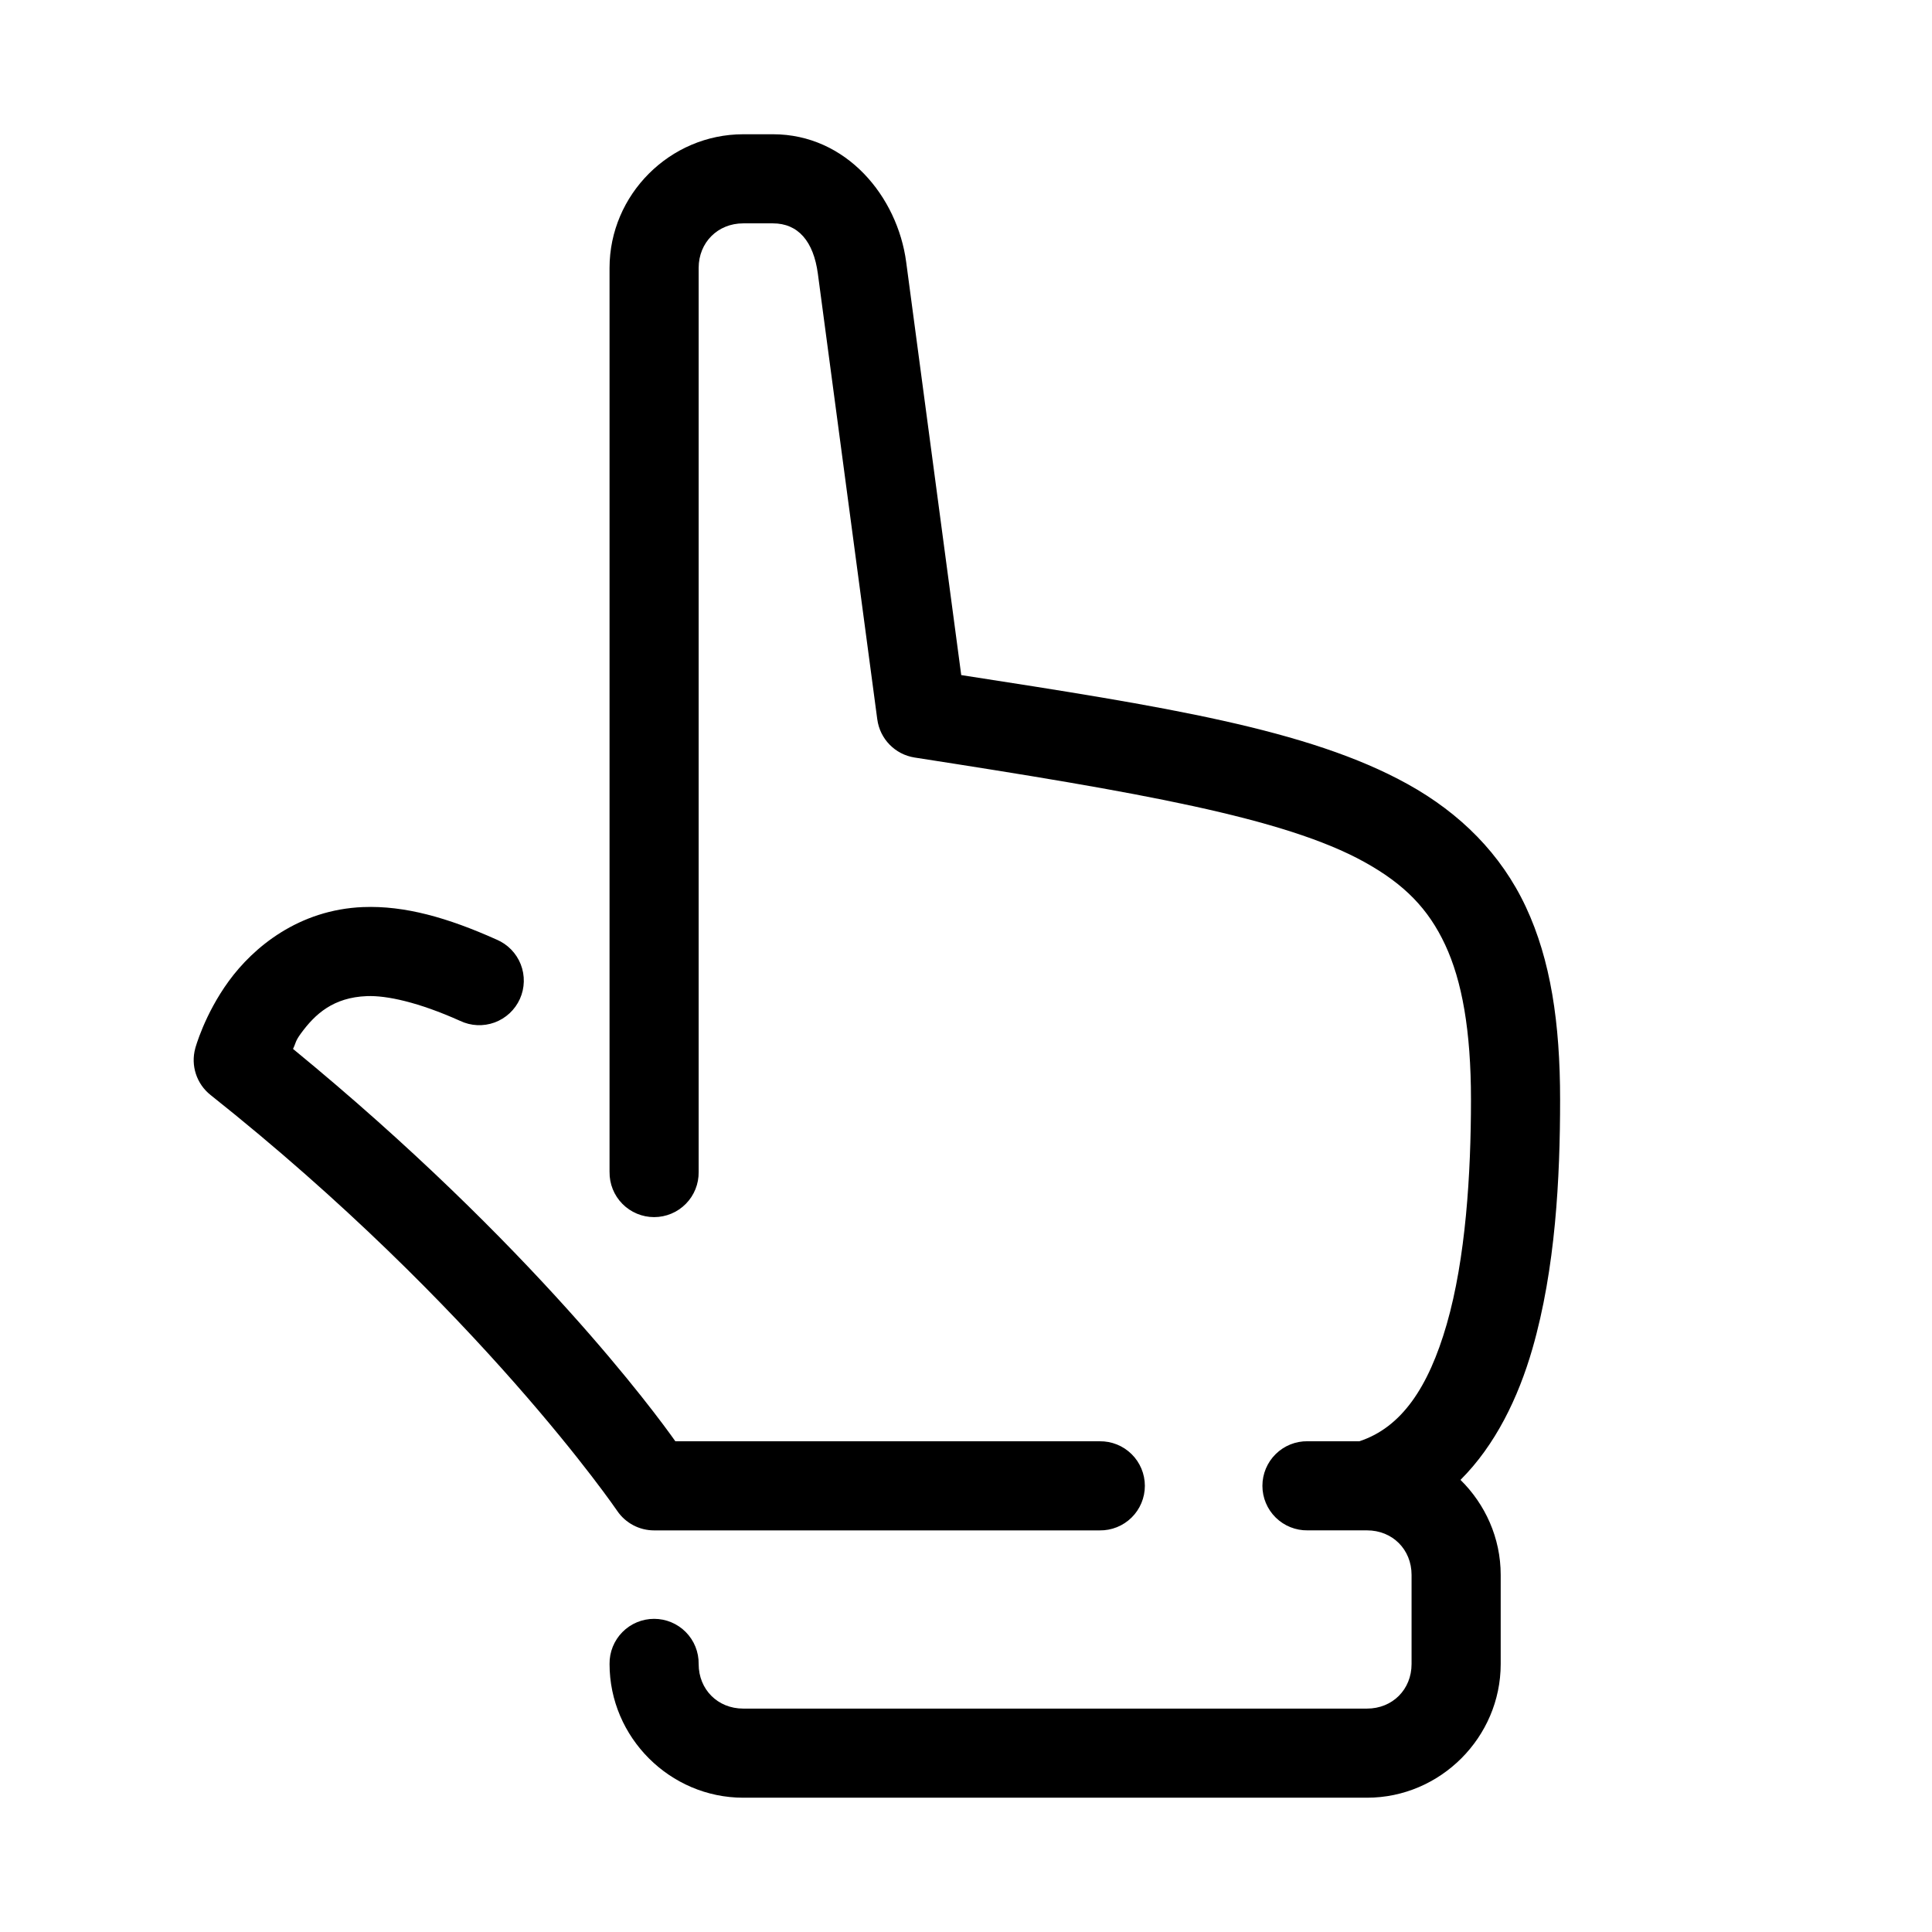
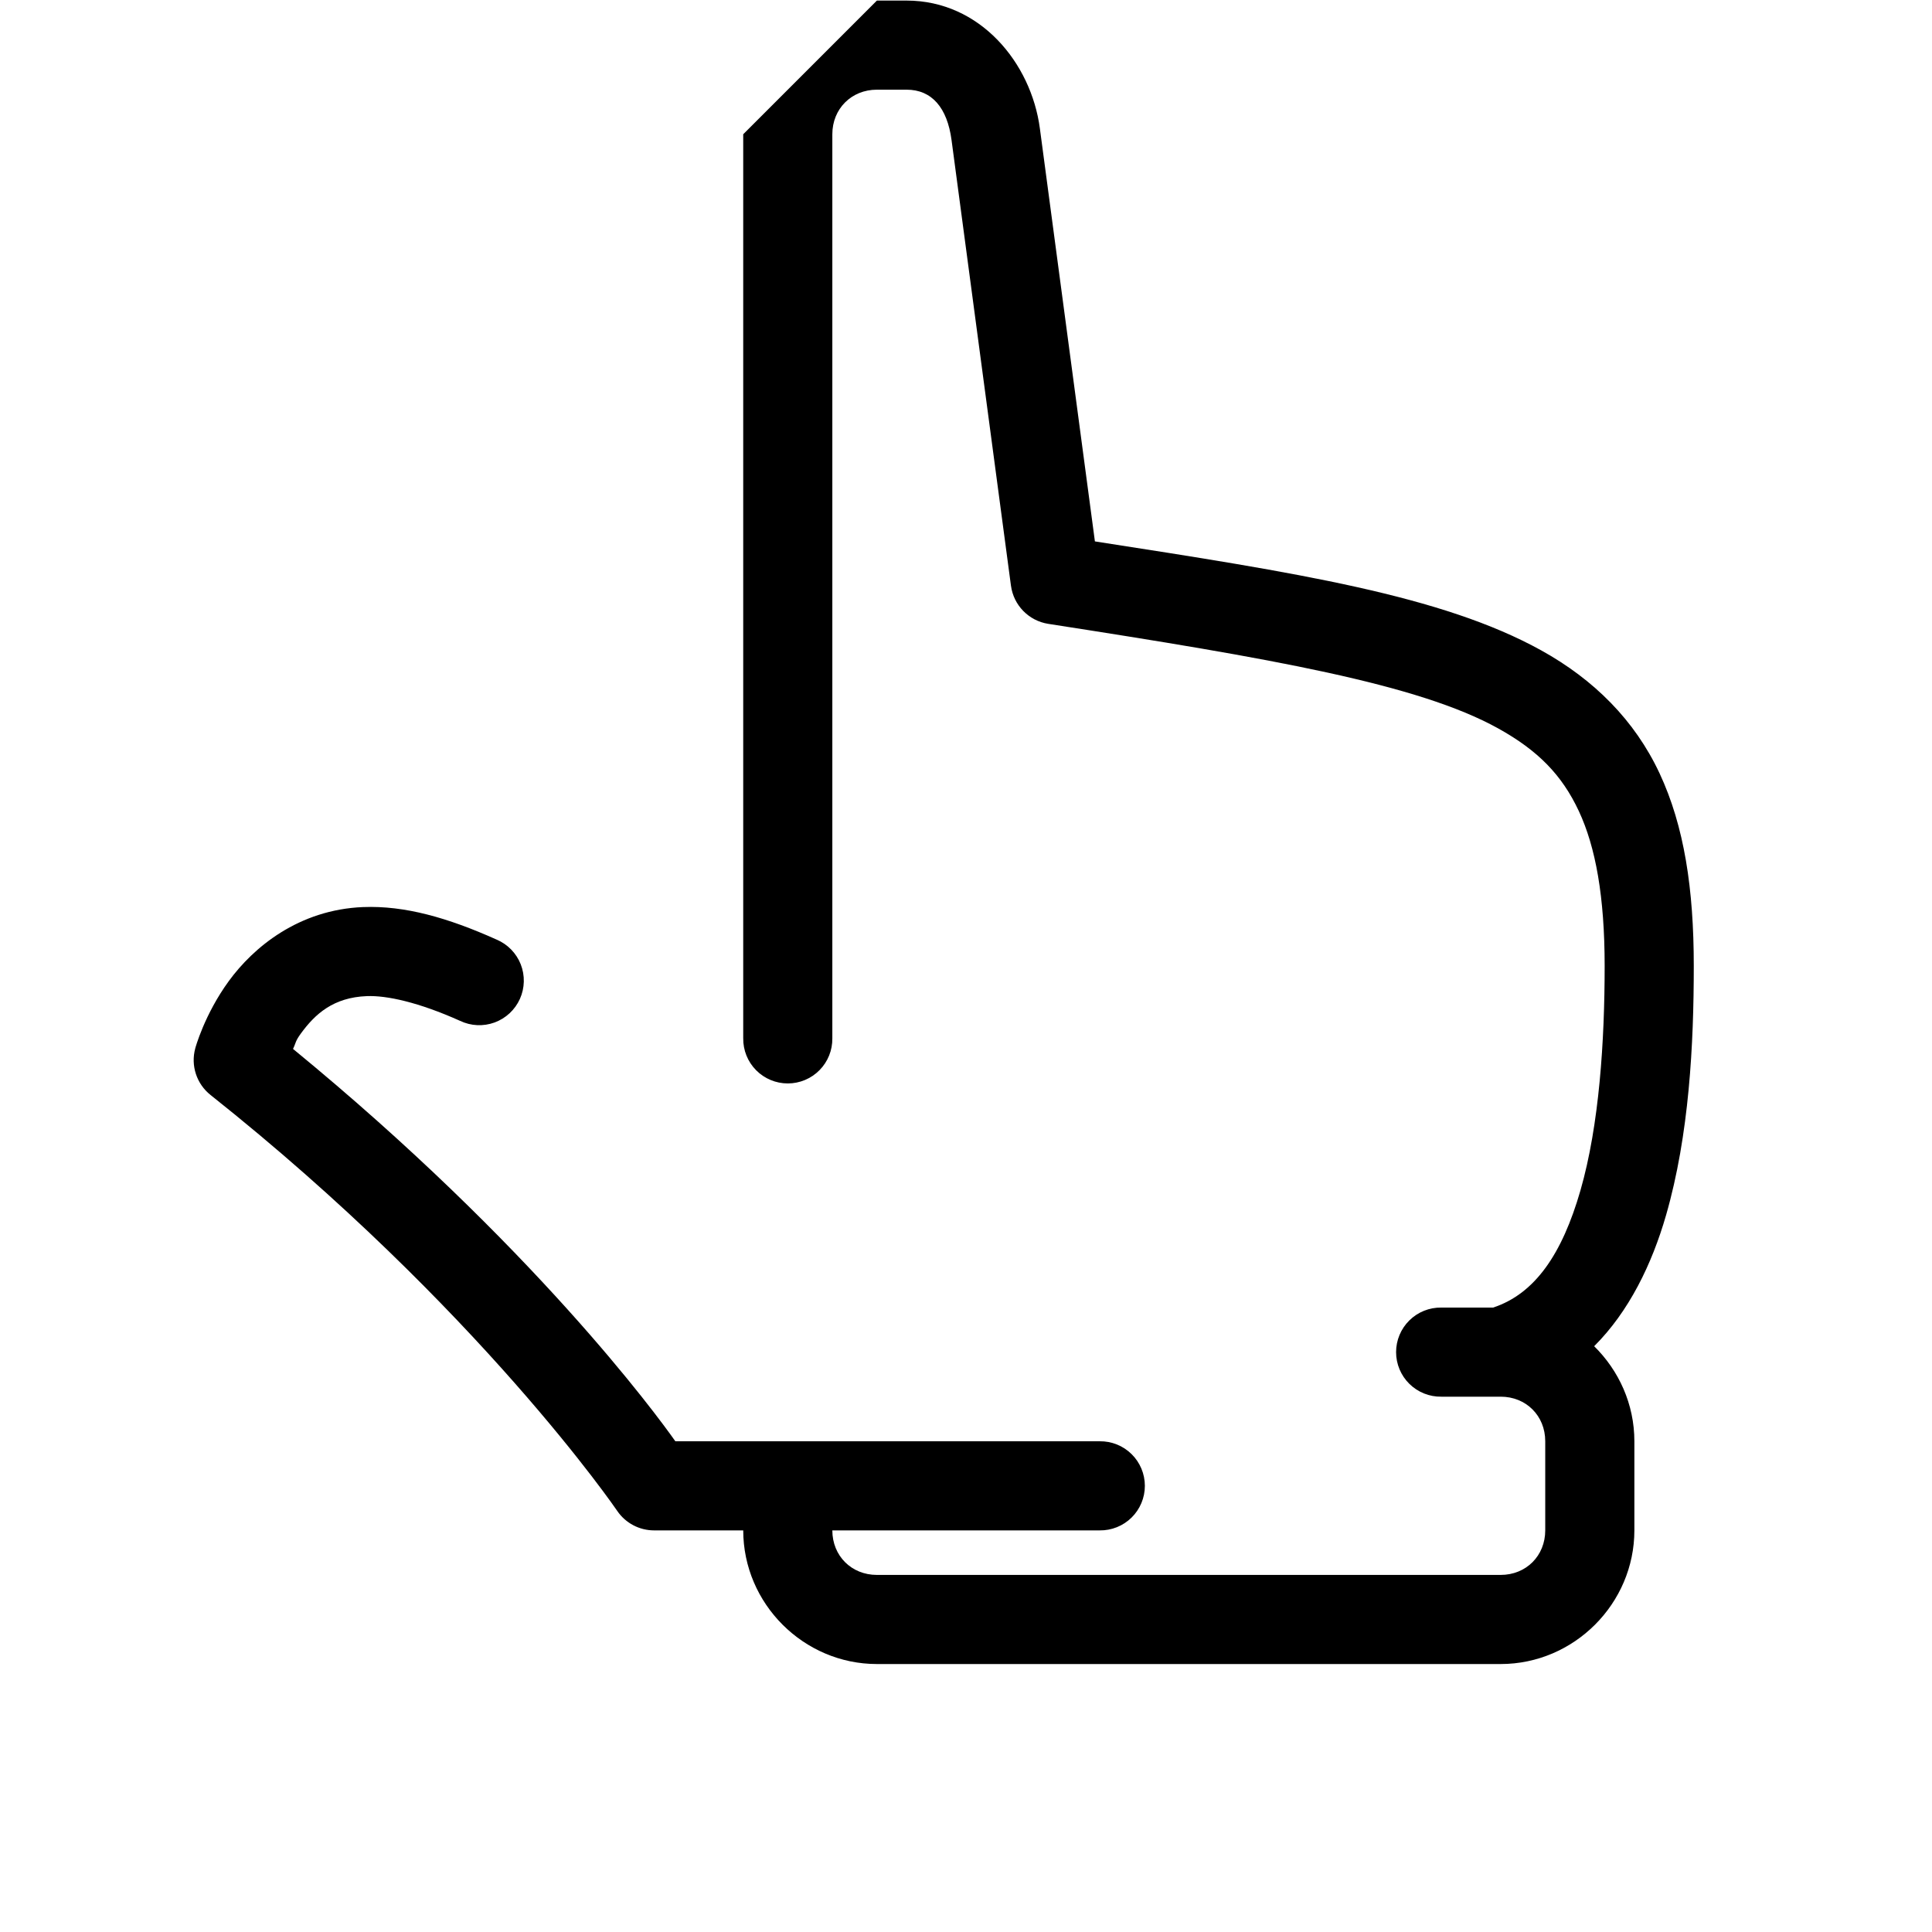
<svg xmlns="http://www.w3.org/2000/svg" fill="#000000" width="800px" height="800px" version="1.1" viewBox="144 144 512 512">
-   <path d="m340.96 179.58c-19.422 0-35.426 16.004-35.426 35.426v239.57l0.004-0.004c-0.047 3.164 1.18 6.211 3.398 8.461s5.246 3.516 8.41 3.516c3.16 0 6.188-1.266 8.406-3.516 2.223-2.25 3.445-5.297 3.398-8.461v-239.57c0-6.746 5.062-11.809 11.809-11.809h7.871c6.676 0 10.77 4.758 11.914 13.359l15.742 118.08 0.004 0.004c0.691 5.191 4.715 9.309 9.887 10.117 59.176 9.188 97.98 15.93 119.2 27.691 10.609 5.879 16.945 12.391 21.402 21.926s6.844 22.699 6.844 41.051c0 19.723-1.41 42.117-6.426 59.516-4.844 16.805-12.027 27.352-23.141 31.012h-13.73v-0.004c-3.16-0.043-6.207 1.18-8.457 3.402-2.254 2.219-3.519 5.246-3.519 8.406 0 3.16 1.266 6.191 3.519 8.41 2.25 2.219 5.297 3.445 8.457 3.398h15.742c6.746 0 11.809 5.062 11.809 11.809v23.617c0 6.746-5.062 11.809-11.809 11.809h-165.31c-6.746 0-11.809-5.062-11.809-11.809 0.047-3.16-1.176-6.207-3.398-8.461-2.219-2.25-5.246-3.516-8.406-3.516-3.164 0-6.191 1.266-8.41 3.516-2.219 2.254-3.445 5.301-3.398 8.461 0 19.422 16.004 35.426 35.426 35.426h165.31c19.422 0 35.426-16.004 35.426-35.426v-23.617c0-9.816-4.106-18.738-10.656-25.184 9.227-9.203 15.301-21.719 19.051-34.719 6.137-21.281 7.348-45.305 7.348-66.051 0-20.34-2.508-37.023-9.07-51.059-6.566-14.039-17.383-24.832-31.336-32.562-26.285-14.566-64.609-20.566-118.3-28.891l-14.59-109.47c-2.312-17.332-15.828-33.855-35.316-33.855h-7.871zm-100.69 204.8c-17.148 0.68-29.121 10.688-35.625 19.602-6.504 8.914-8.902 17.836-8.902 17.836h0.004c-1.25 4.559 0.344 9.422 4.043 12.359 71.227 56.582 107.79 110.24 107.79 110.24v0.004c2.203 3.223 5.859 5.152 9.766 5.148h118.08-0.004c3.16 0.047 6.207-1.18 8.457-3.398 2.254-2.219 3.519-5.25 3.519-8.41 0-3.16-1.266-6.188-3.519-8.406-2.25-2.223-5.297-3.445-8.457-3.402h-112.45c-4.961-7.039-37.801-51.883-101.32-103.98 0.816-1.699 0.555-1.988 2.074-4.074 3.793-5.199 8.609-9.566 17.48-9.918 5.266-0.207 13.711 1.613 24.707 6.551h0.004c2.867 1.371 6.172 1.527 9.156 0.434 2.984-1.098 5.402-3.352 6.707-6.25 1.301-2.902 1.379-6.207 0.215-9.168-1.168-2.957-3.477-5.32-6.41-6.555-12.93-5.805-24.375-9.043-35.316-8.609z" />
+   <path d="m340.96 179.58v239.57l0.004-0.004c-0.047 3.164 1.18 6.211 3.398 8.461s5.246 3.516 8.41 3.516c3.16 0 6.188-1.266 8.406-3.516 2.223-2.25 3.445-5.297 3.398-8.461v-239.57c0-6.746 5.062-11.809 11.809-11.809h7.871c6.676 0 10.77 4.758 11.914 13.359l15.742 118.08 0.004 0.004c0.691 5.191 4.715 9.309 9.887 10.117 59.176 9.188 97.98 15.93 119.2 27.691 10.609 5.879 16.945 12.391 21.402 21.926s6.844 22.699 6.844 41.051c0 19.723-1.41 42.117-6.426 59.516-4.844 16.805-12.027 27.352-23.141 31.012h-13.73v-0.004c-3.16-0.043-6.207 1.18-8.457 3.402-2.254 2.219-3.519 5.246-3.519 8.406 0 3.16 1.266 6.191 3.519 8.41 2.25 2.219 5.297 3.445 8.457 3.398h15.742c6.746 0 11.809 5.062 11.809 11.809v23.617c0 6.746-5.062 11.809-11.809 11.809h-165.31c-6.746 0-11.809-5.062-11.809-11.809 0.047-3.16-1.176-6.207-3.398-8.461-2.219-2.25-5.246-3.516-8.406-3.516-3.164 0-6.191 1.266-8.41 3.516-2.219 2.254-3.445 5.301-3.398 8.461 0 19.422 16.004 35.426 35.426 35.426h165.31c19.422 0 35.426-16.004 35.426-35.426v-23.617c0-9.816-4.106-18.738-10.656-25.184 9.227-9.203 15.301-21.719 19.051-34.719 6.137-21.281 7.348-45.305 7.348-66.051 0-20.34-2.508-37.023-9.07-51.059-6.566-14.039-17.383-24.832-31.336-32.562-26.285-14.566-64.609-20.566-118.3-28.891l-14.59-109.47c-2.312-17.332-15.828-33.855-35.316-33.855h-7.871zm-100.69 204.8c-17.148 0.68-29.121 10.688-35.625 19.602-6.504 8.914-8.902 17.836-8.902 17.836h0.004c-1.25 4.559 0.344 9.422 4.043 12.359 71.227 56.582 107.79 110.24 107.79 110.24v0.004c2.203 3.223 5.859 5.152 9.766 5.148h118.08-0.004c3.16 0.047 6.207-1.18 8.457-3.398 2.254-2.219 3.519-5.25 3.519-8.41 0-3.16-1.266-6.188-3.519-8.406-2.25-2.223-5.297-3.445-8.457-3.402h-112.45c-4.961-7.039-37.801-51.883-101.32-103.98 0.816-1.699 0.555-1.988 2.074-4.074 3.793-5.199 8.609-9.566 17.48-9.918 5.266-0.207 13.711 1.613 24.707 6.551h0.004c2.867 1.371 6.172 1.527 9.156 0.434 2.984-1.098 5.402-3.352 6.707-6.25 1.301-2.902 1.379-6.207 0.215-9.168-1.168-2.957-3.477-5.32-6.41-6.555-12.93-5.805-24.375-9.043-35.316-8.609z" />
</svg>